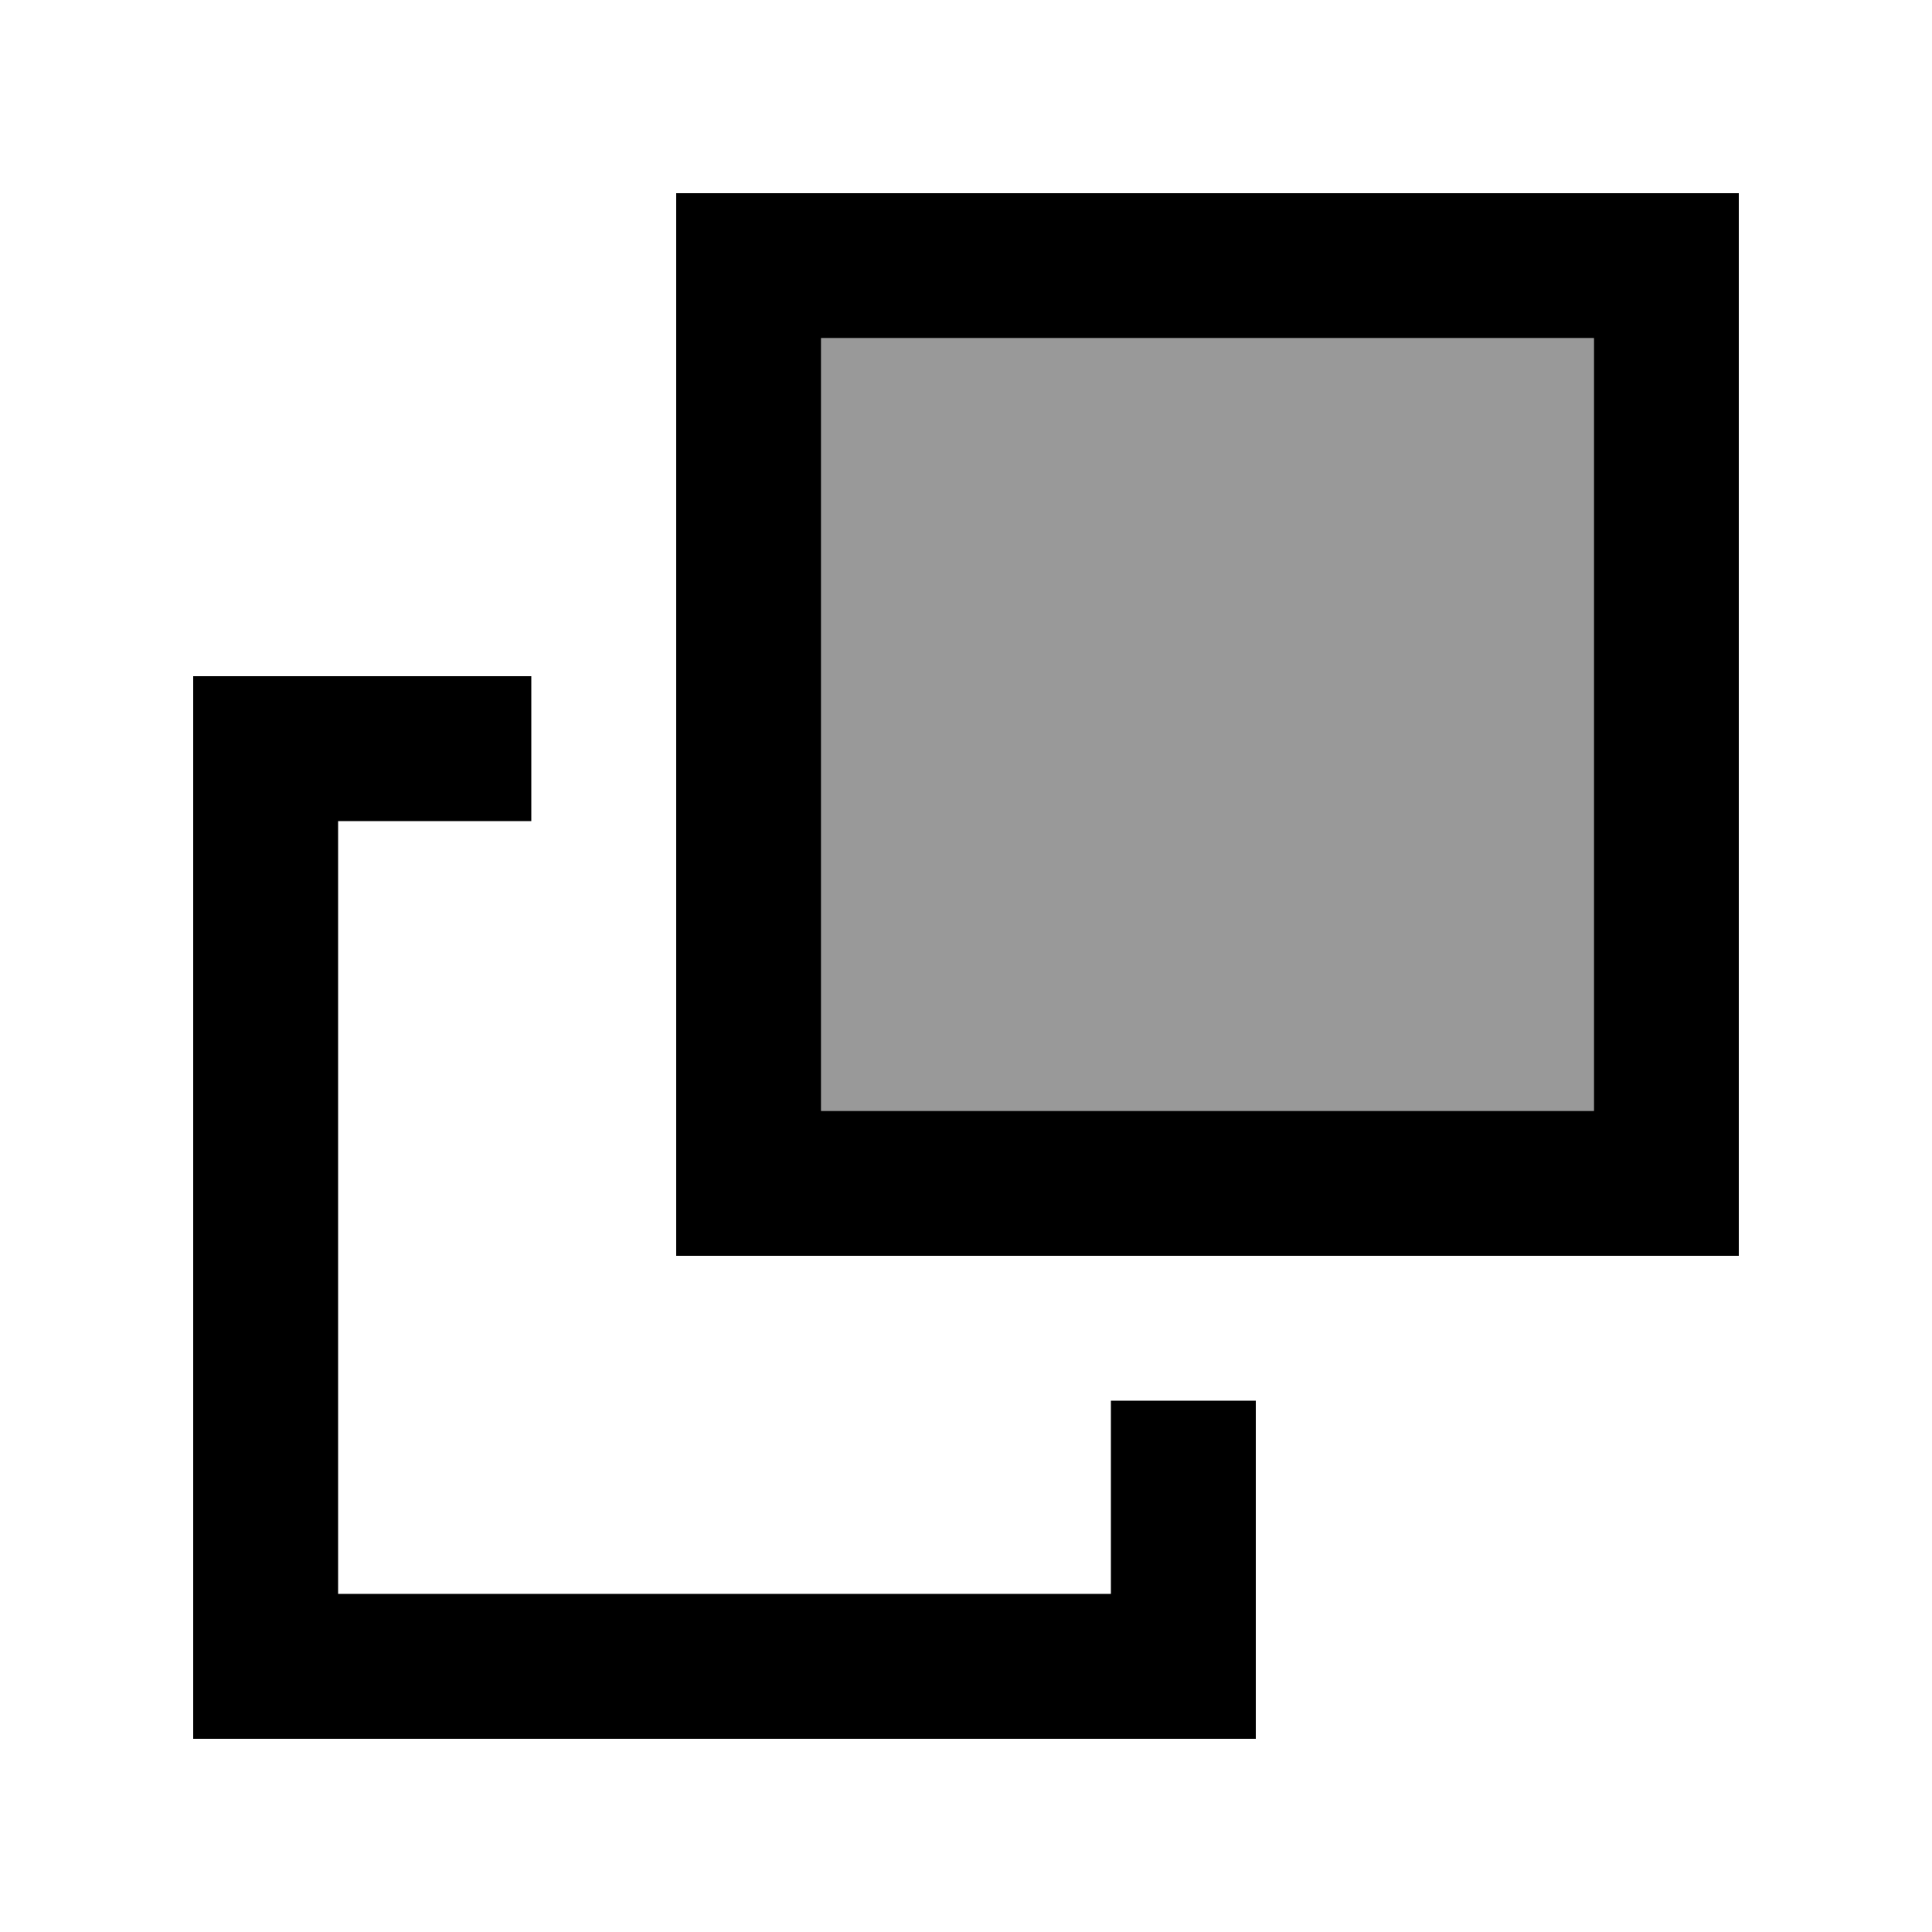
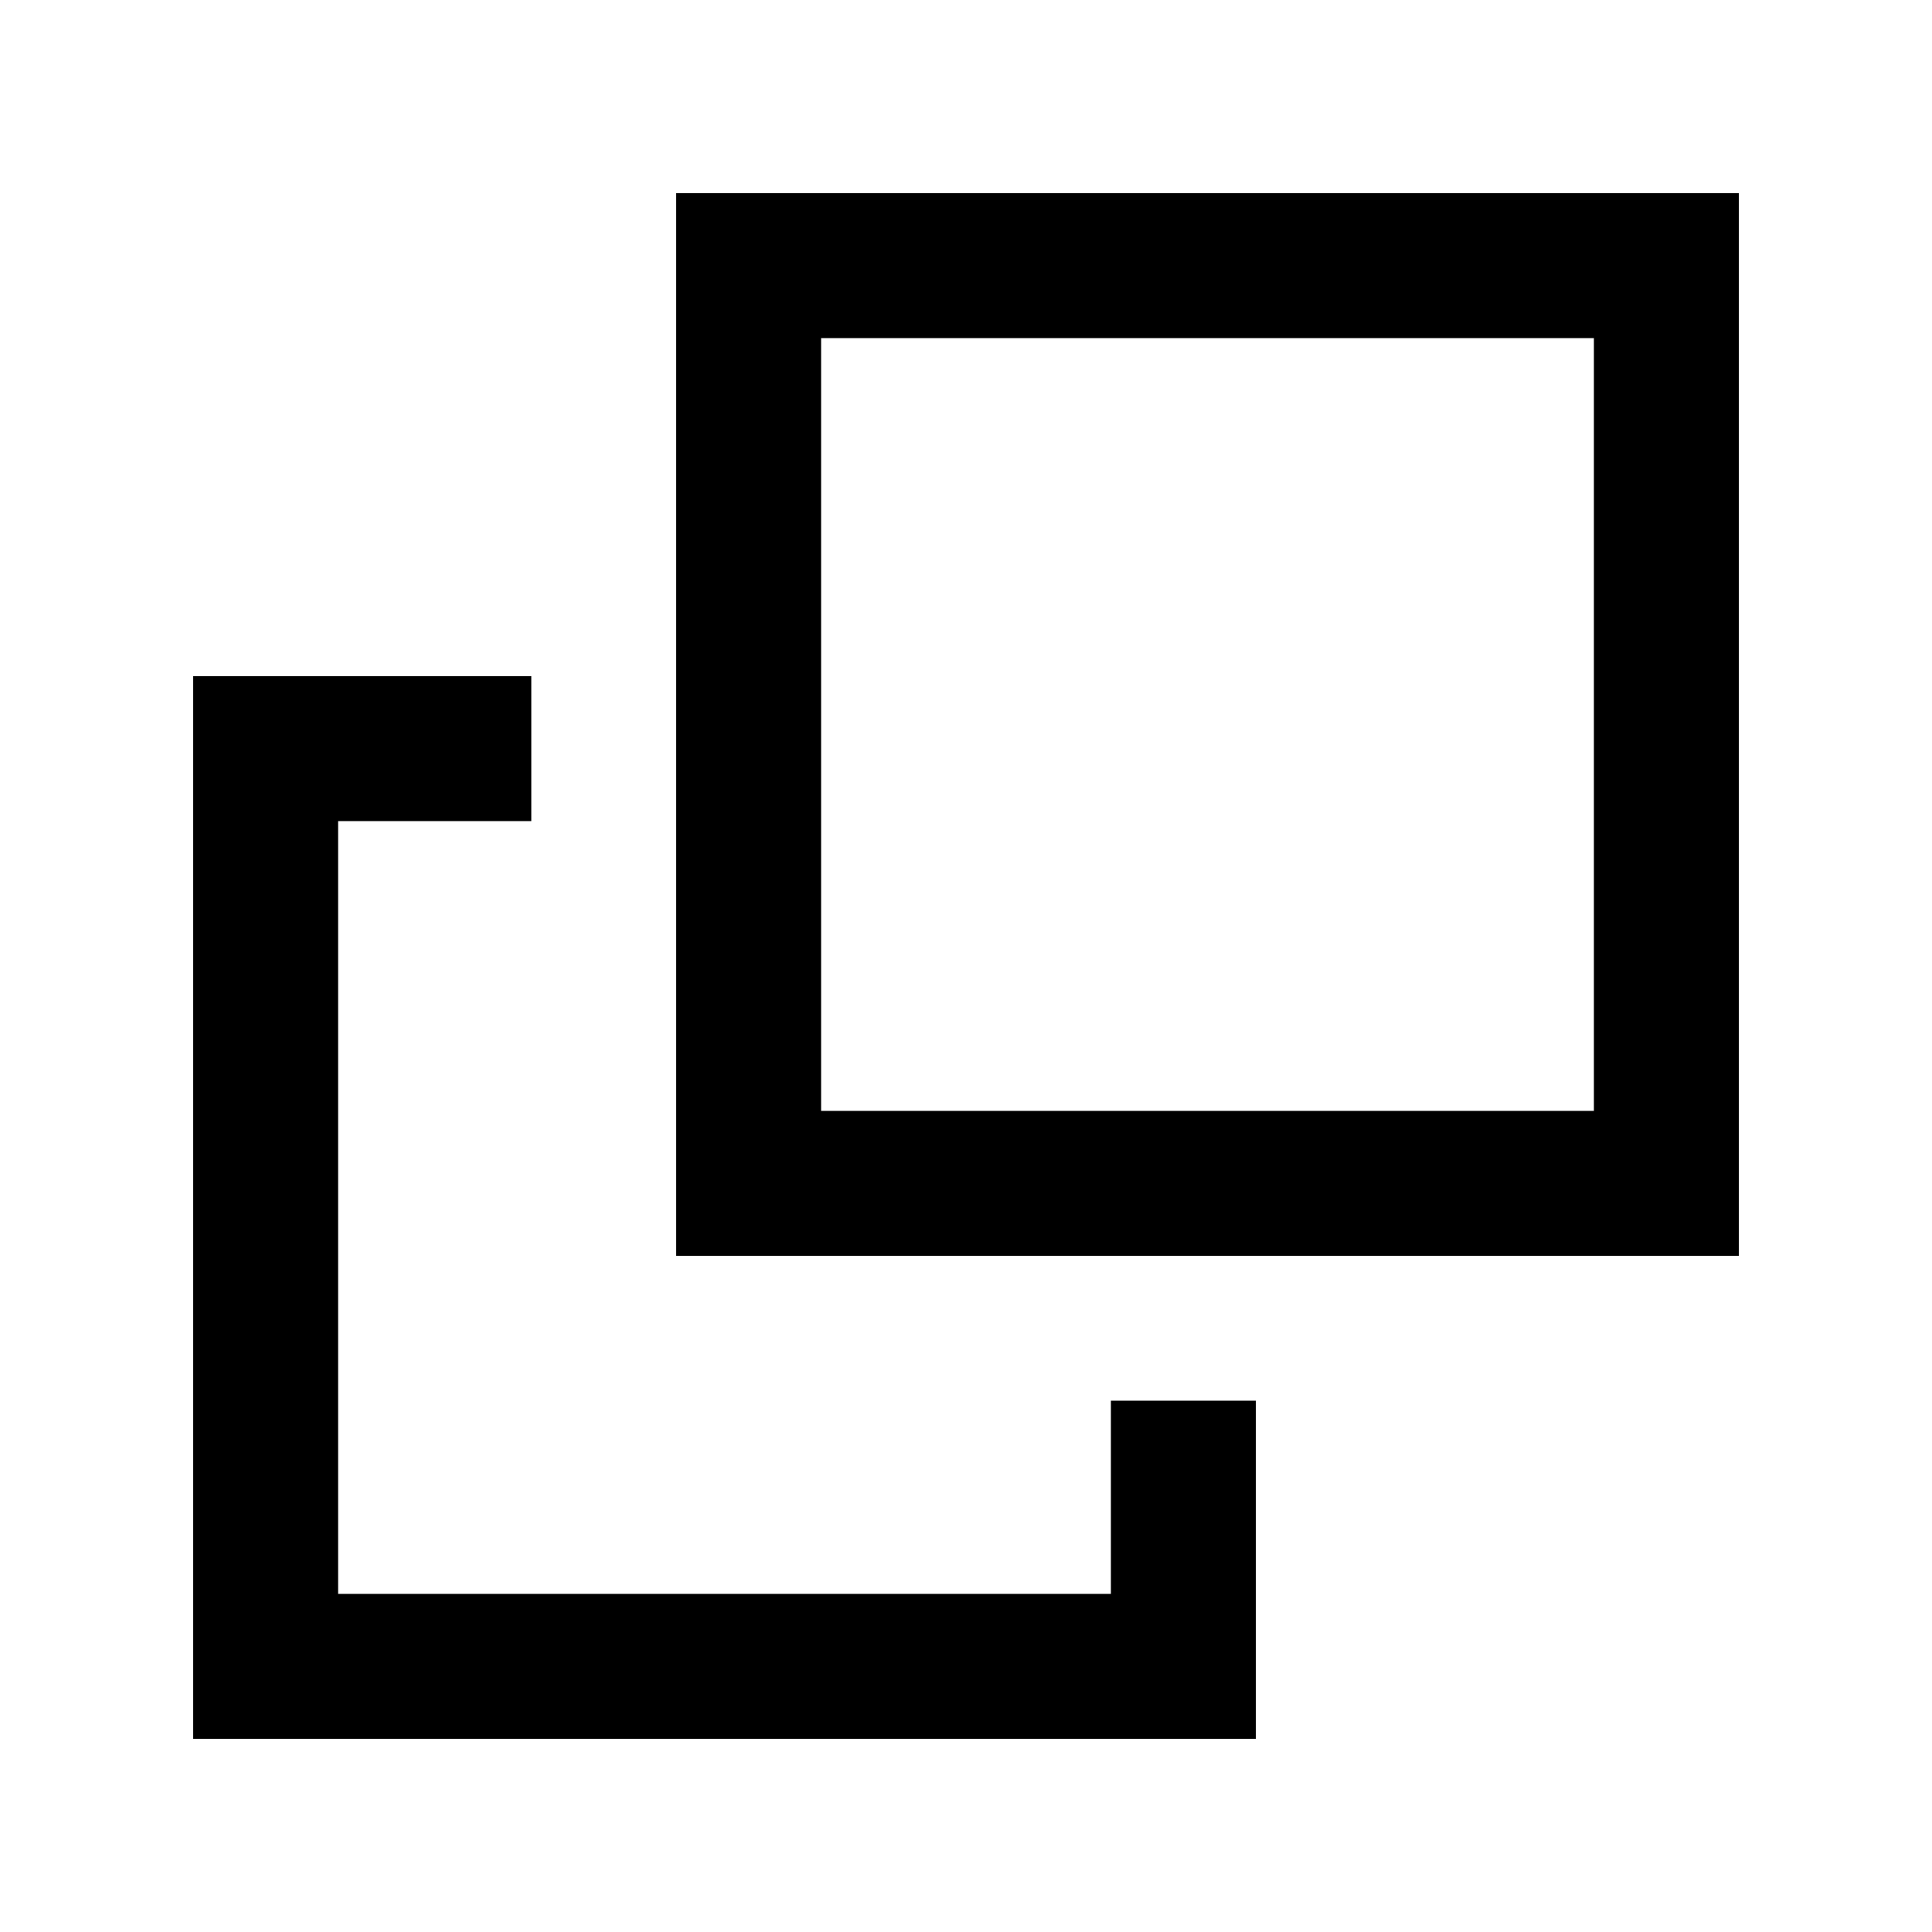
<svg xmlns="http://www.w3.org/2000/svg" viewBox="0 0 640 640">
-   <path opacity=".4" fill="currentColor" d="M272 112L272 368L528 368L528 112L272 112z" />
  <path fill="currentColor" d="M368 528L112 528L112 272L176 272L176 224L64 224L64 576L416 576L416 464L368 464L368 528zM272 368L272 112L528 112L528 368L272 368zM224 416L576 416L576 64L224 64L224 416z" />
</svg>